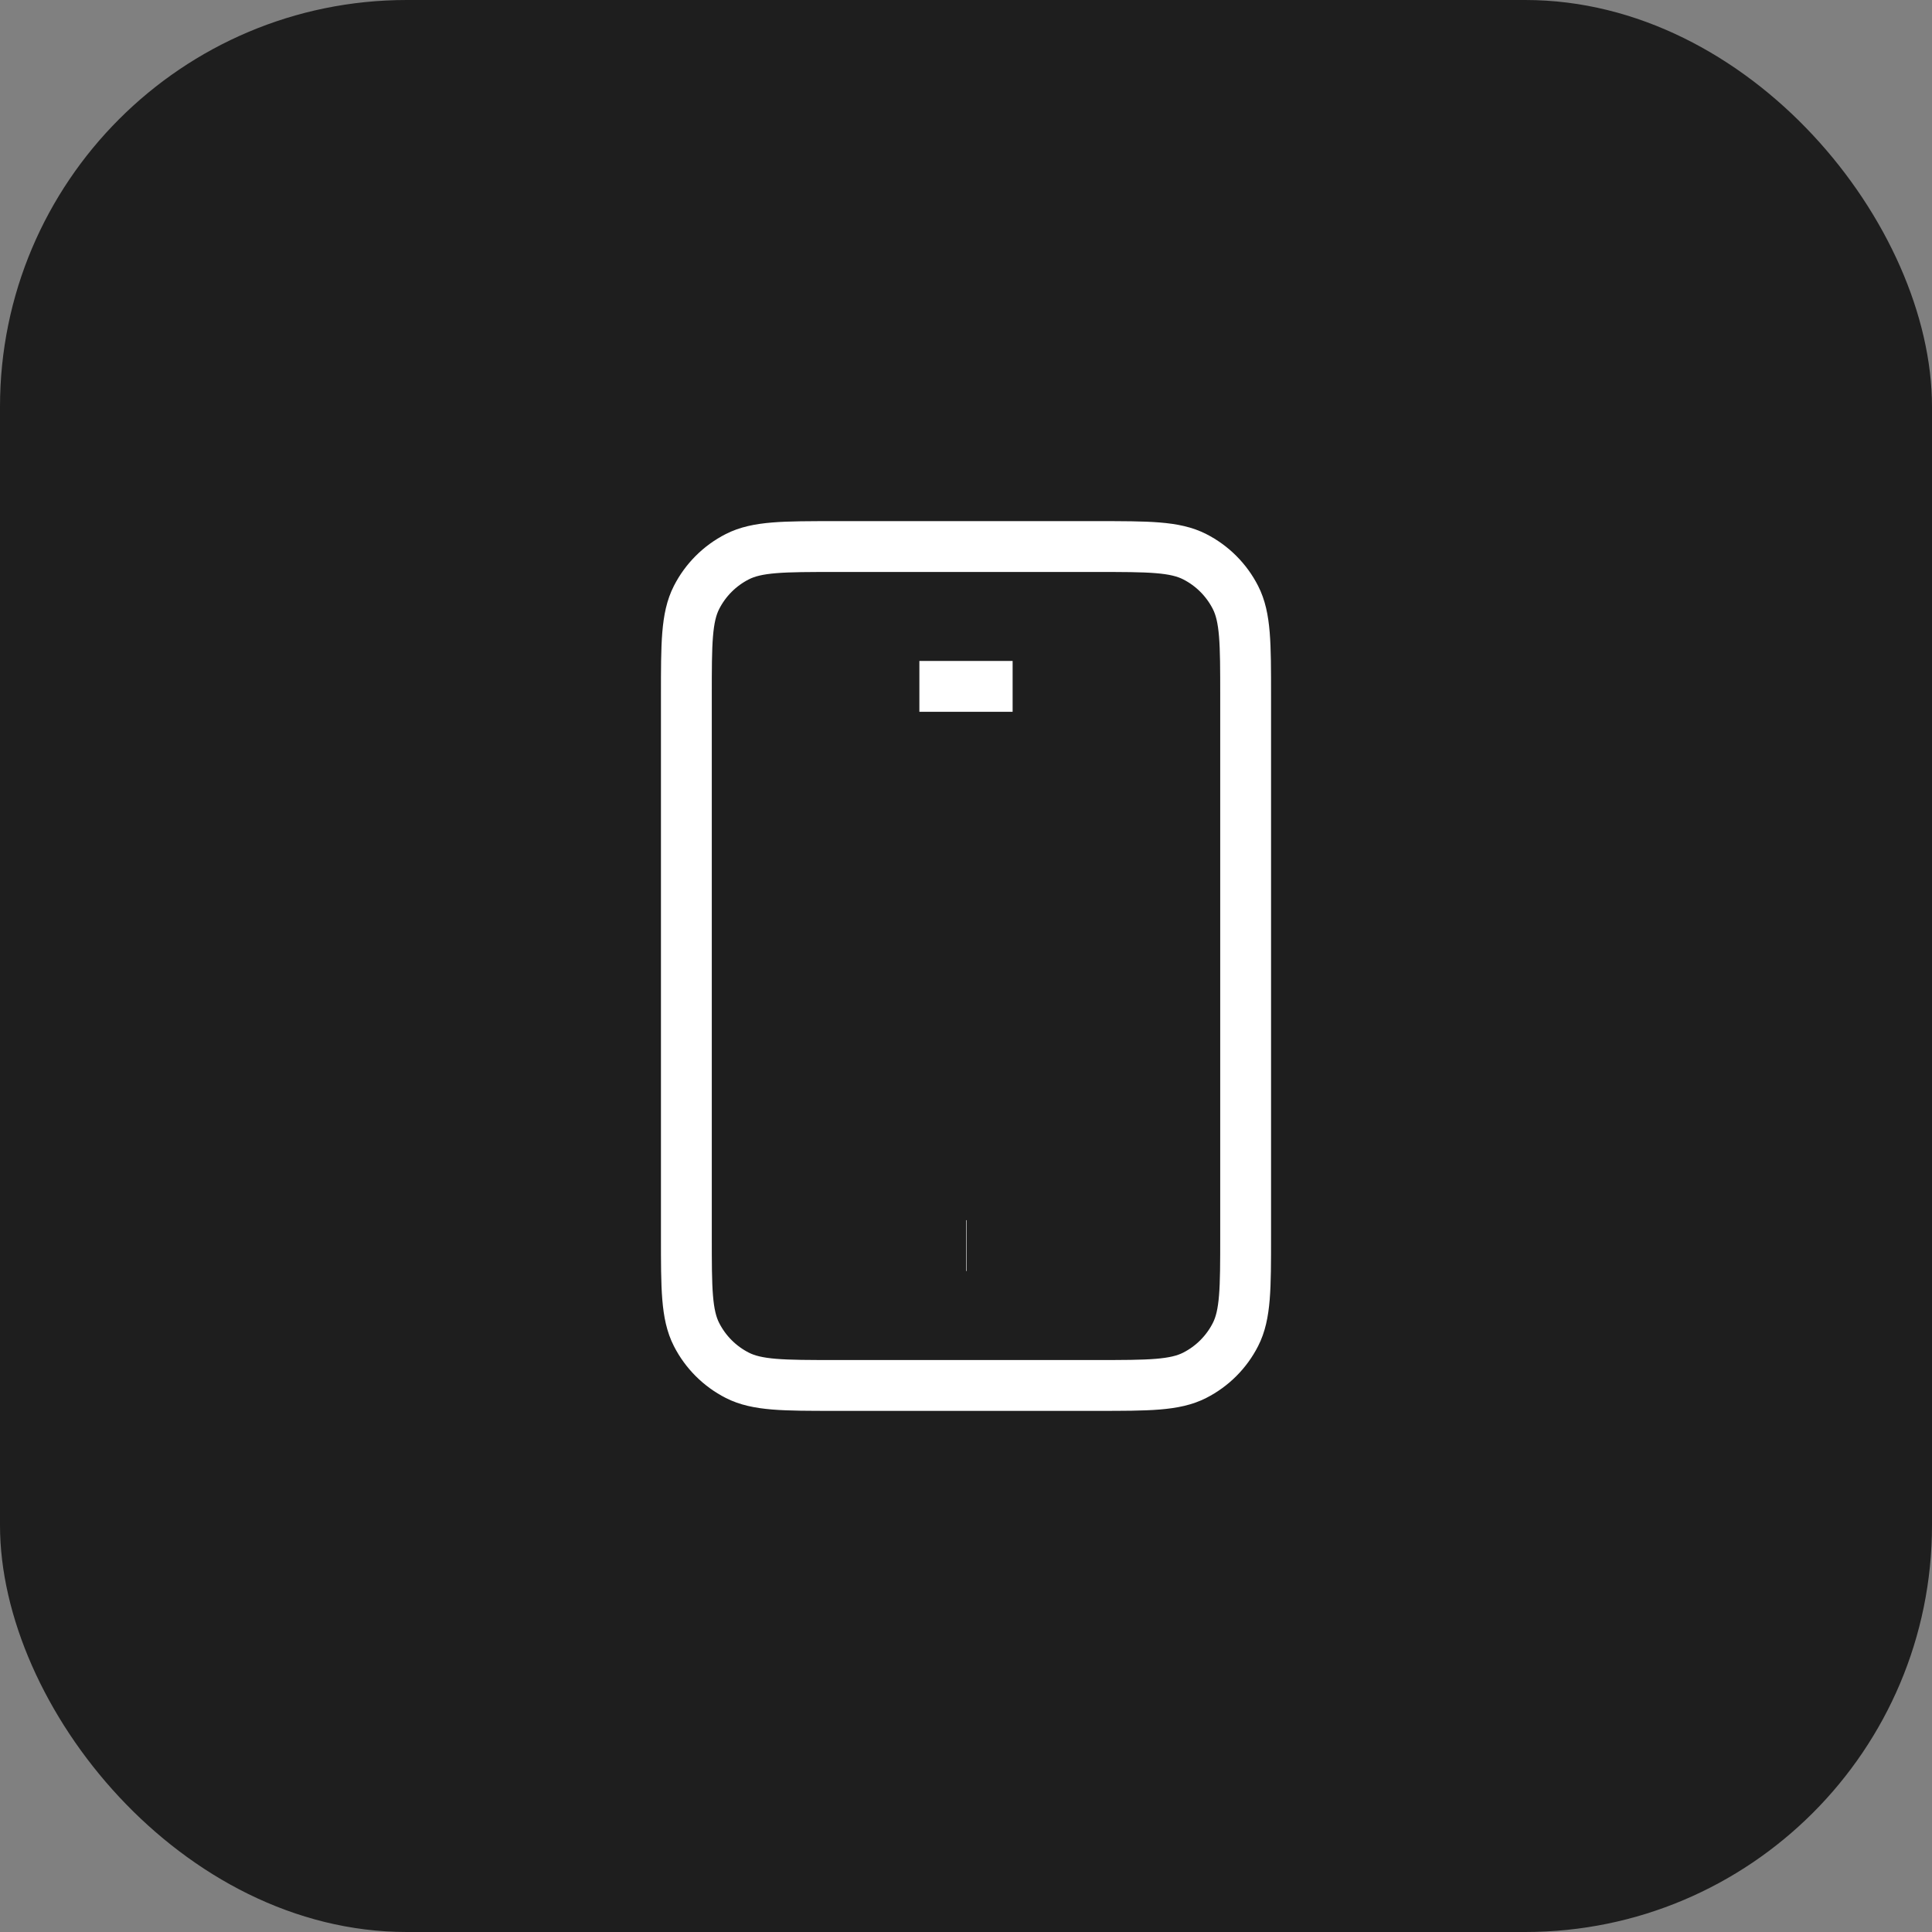
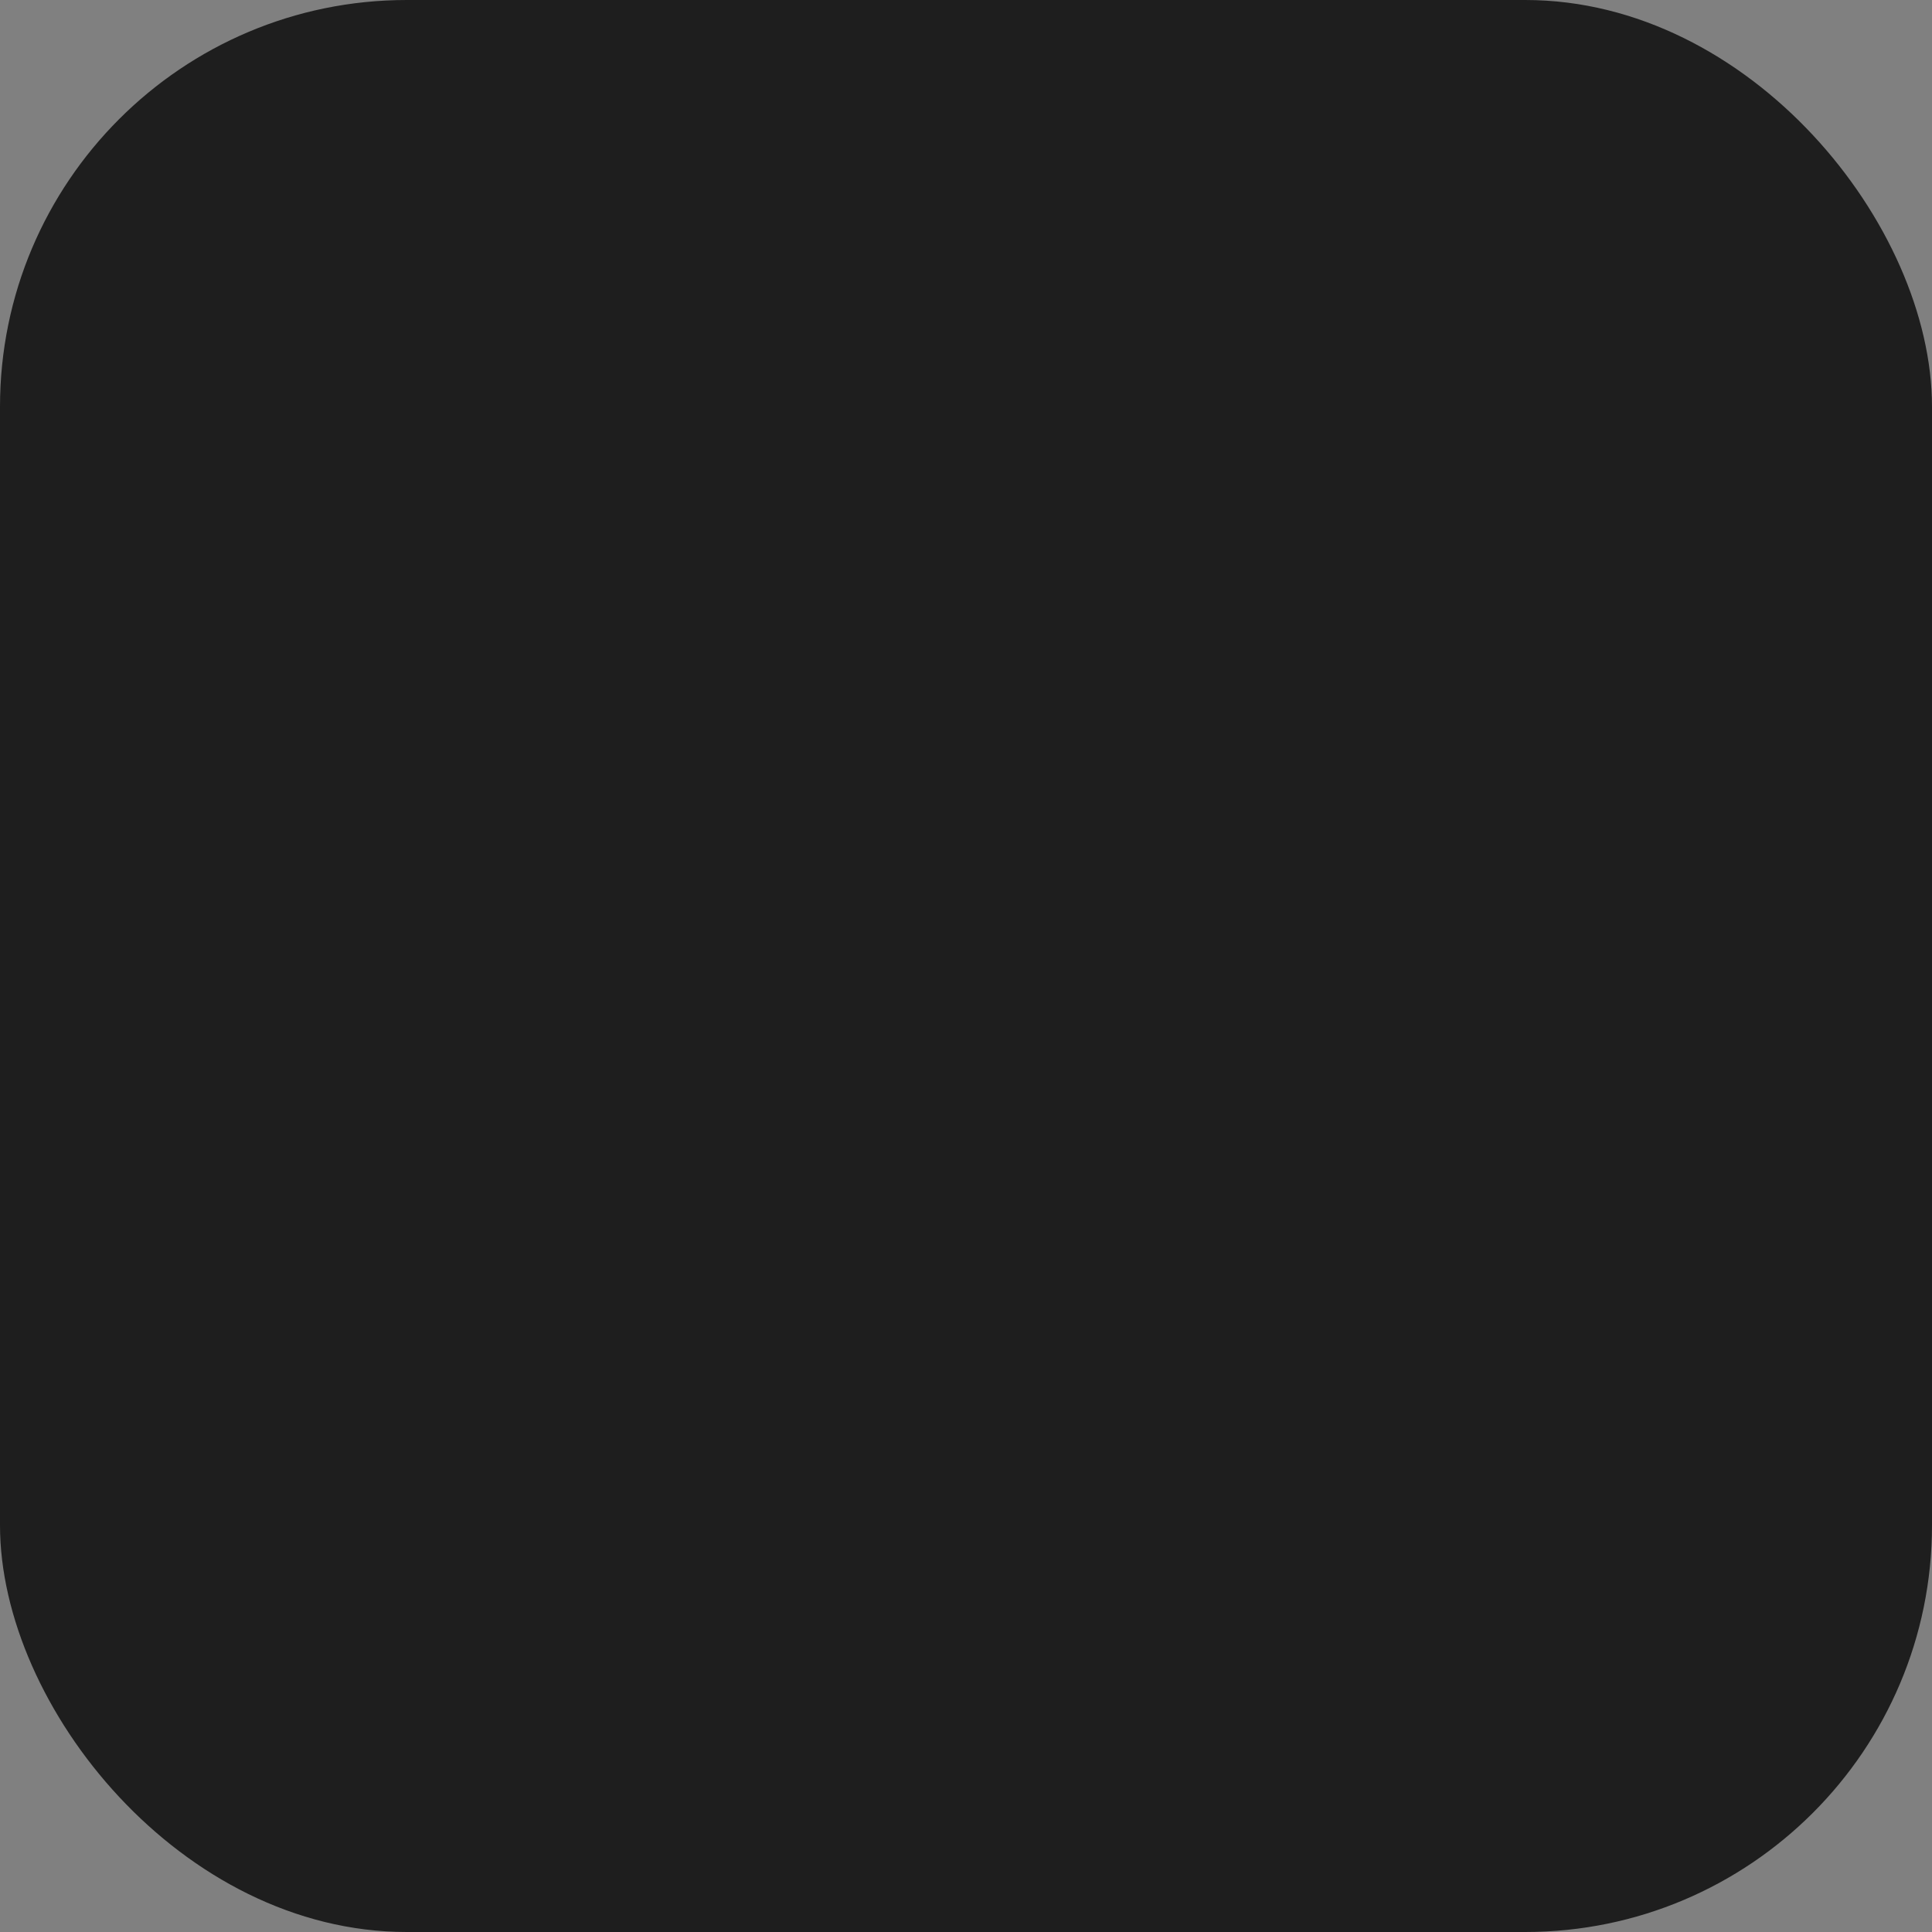
<svg xmlns="http://www.w3.org/2000/svg" width="38" height="38" viewBox="0 0 38 38" fill="none">
  <rect x="0" y="0" width="38" height="38" fill="#808080" stroke="none" />
  <rect width="38" height="38" rx="8" fill="#1E1E1E" />
-   <path d="M19 24.5H19.009M18.083 13.5H19.917M16.433 27.25H21.567C22.593 27.25 23.107 27.25 23.499 27.05C23.844 26.874 24.124 26.594 24.3 26.249C24.5 25.857 24.5 25.343 24.5 24.317V13.683C24.5 12.657 24.5 12.143 24.3 11.751C24.124 11.406 23.844 11.126 23.499 10.95C23.107 10.75 22.593 10.75 21.567 10.75H16.433C15.407 10.75 14.893 10.75 14.501 10.95C14.156 11.126 13.876 11.406 13.7 11.751C13.5 12.143 13.5 12.657 13.5 13.683V24.317C13.5 25.343 13.5 25.857 13.7 26.249C13.876 26.594 14.156 26.874 14.501 27.05C14.893 27.25 15.407 27.25 16.433 27.25Z" stroke="white" strokeLinecap="round" strokeLinejoin="round" />
</svg>